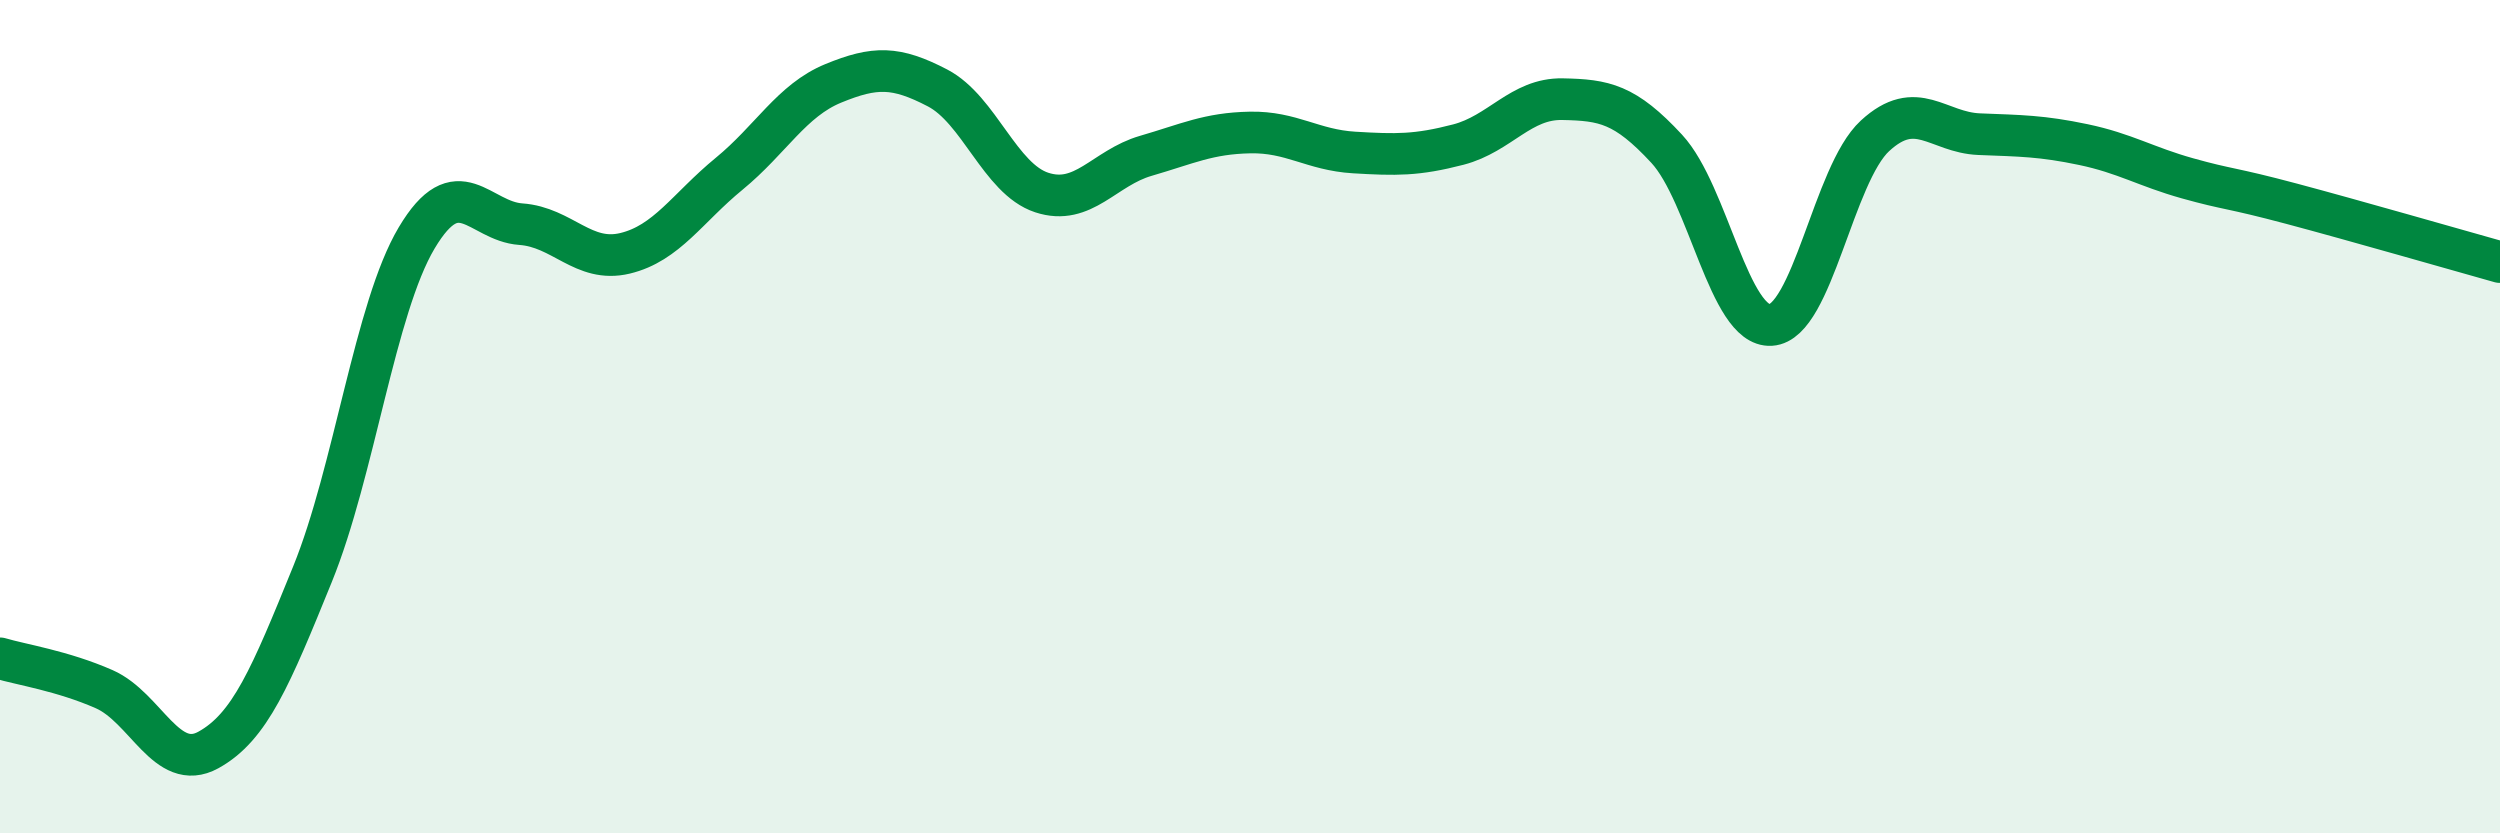
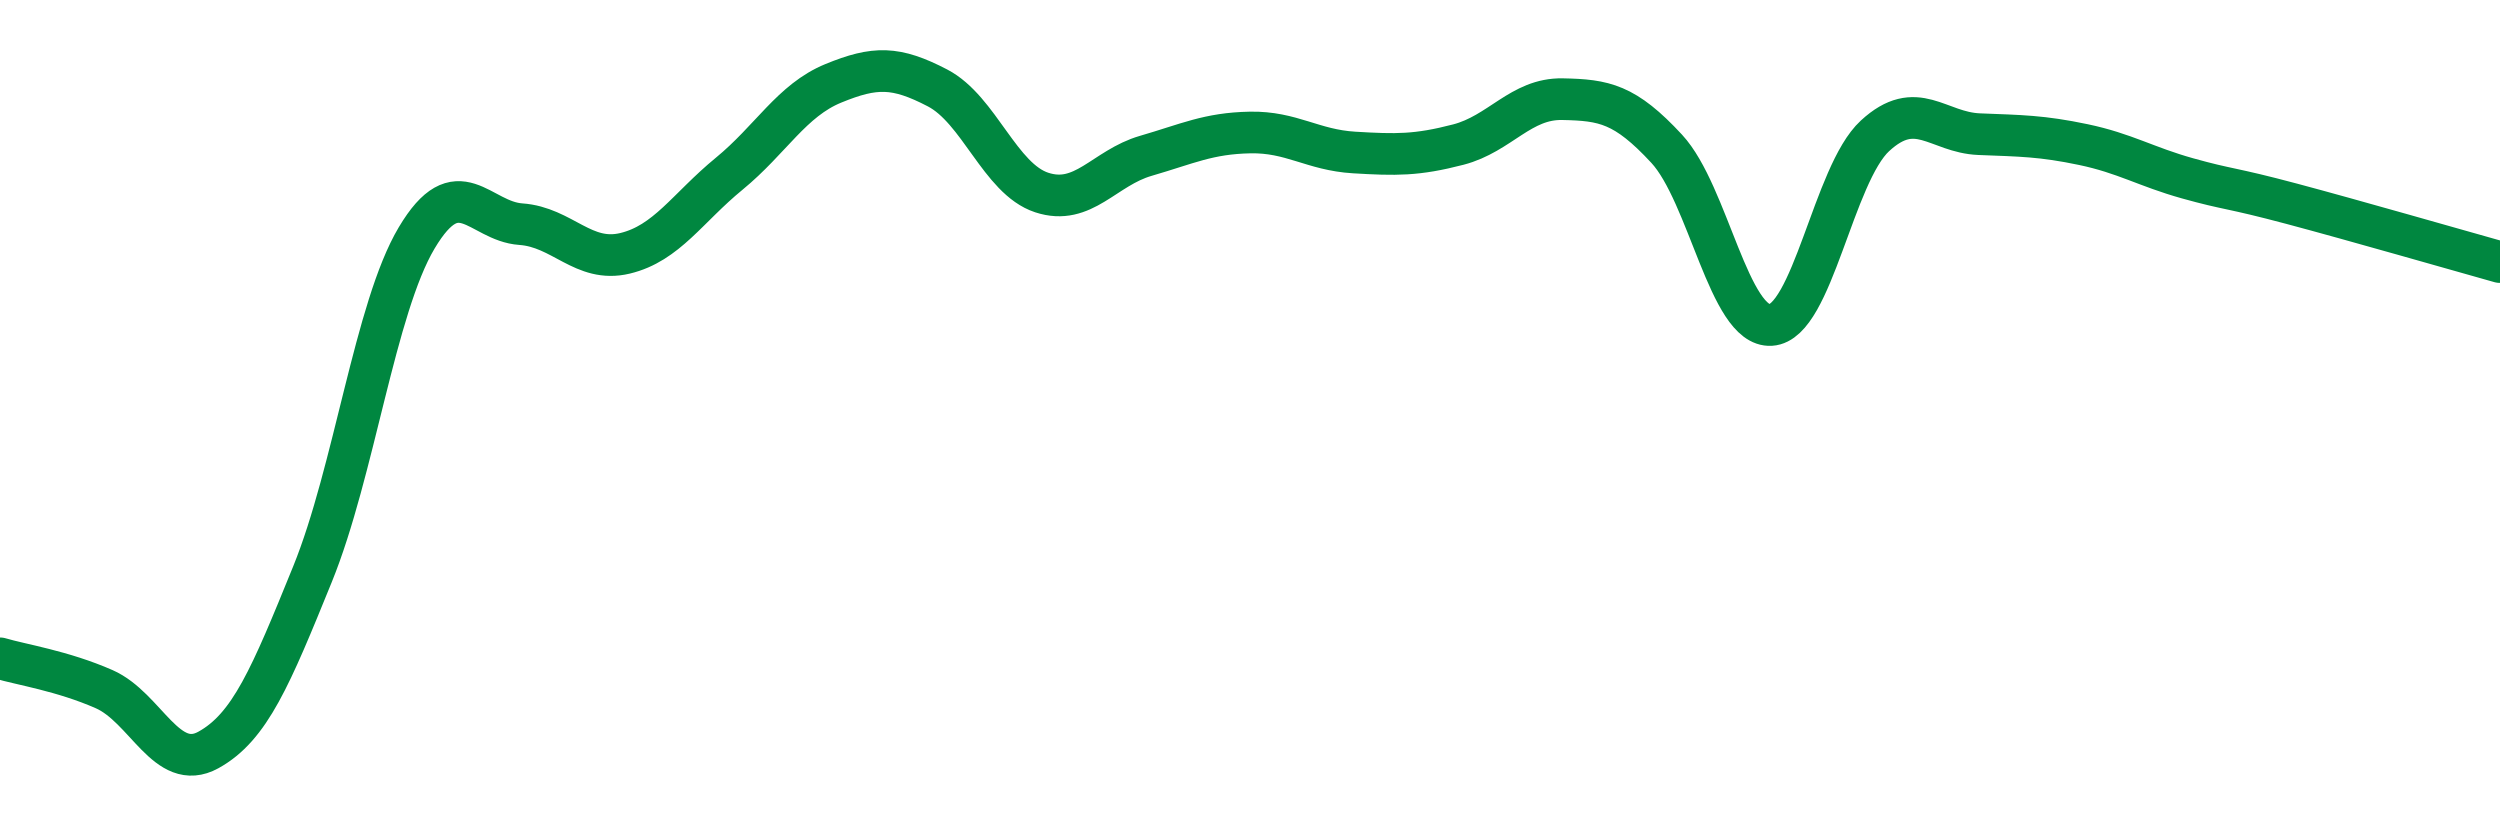
<svg xmlns="http://www.w3.org/2000/svg" width="60" height="20" viewBox="0 0 60 20">
-   <path d="M 0,15.8 C 0.5,15.95 1.5,16.1 2.5,16.54 C 3.5,16.98 4,18.55 5,18 C 6,17.45 6.5,16.24 7.5,13.78 C 8.5,11.32 9,7.39 10,5.71 C 11,4.03 11.5,5.31 12.5,5.38 C 13.5,5.45 14,6.32 15,6.08 C 16,5.84 16.5,4.99 17.5,4.17 C 18.5,3.35 19,2.41 20,2 C 21,1.59 21.5,1.59 22.5,2.11 C 23.5,2.63 24,4.29 25,4.62 C 26,4.95 26.5,4.03 27.5,3.74 C 28.5,3.45 29,3.2 30,3.18 C 31,3.16 31.5,3.6 32.5,3.66 C 33.5,3.72 34,3.73 35,3.47 C 36,3.21 36.5,2.36 37.5,2.38 C 38.5,2.4 39,2.49 40,3.57 C 41,4.65 41.5,7.86 42.5,7.8 C 43.5,7.74 44,4.18 45,3.26 C 46,2.34 46.5,3.18 47.5,3.22 C 48.5,3.26 49,3.26 50,3.47 C 51,3.68 51.5,4 52.5,4.28 C 53.5,4.56 53.5,4.49 55,4.89 C 56.5,5.29 59,6.01 60,6.29L60 20L0 20Z" fill="#008740" opacity="0.1" stroke-linecap="round" stroke-linejoin="round" />
  <path d="M 0,15.8 C 0.5,15.95 1.5,16.1 2.5,16.54 C 3.5,16.98 4,18.55 5,18 C 6,17.45 6.5,16.24 7.5,13.78 C 8.5,11.32 9,7.39 10,5.71 C 11,4.03 11.5,5.31 12.5,5.38 C 13.5,5.45 14,6.32 15,6.08 C 16,5.84 16.5,4.99 17.5,4.17 C 18.5,3.35 19,2.41 20,2 C 21,1.59 21.5,1.59 22.5,2.11 C 23.5,2.63 24,4.29 25,4.62 C 26,4.95 26.5,4.03 27.5,3.74 C 28.5,3.45 29,3.2 30,3.18 C 31,3.16 31.5,3.6 32.5,3.66 C 33.5,3.72 34,3.73 35,3.47 C 36,3.21 36.5,2.36 37.5,2.38 C 38.5,2.4 39,2.49 40,3.57 C 41,4.65 41.5,7.86 42.5,7.8 C 43.5,7.74 44,4.18 45,3.26 C 46,2.34 46.5,3.18 47.5,3.22 C 48.5,3.26 49,3.26 50,3.47 C 51,3.68 51.5,4 52.5,4.28 C 53.5,4.56 53.5,4.49 55,4.89 C 56.5,5.29 59,6.01 60,6.29" stroke="#008740" stroke-width="1" fill="none" stroke-linecap="round" stroke-linejoin="round" />
</svg>